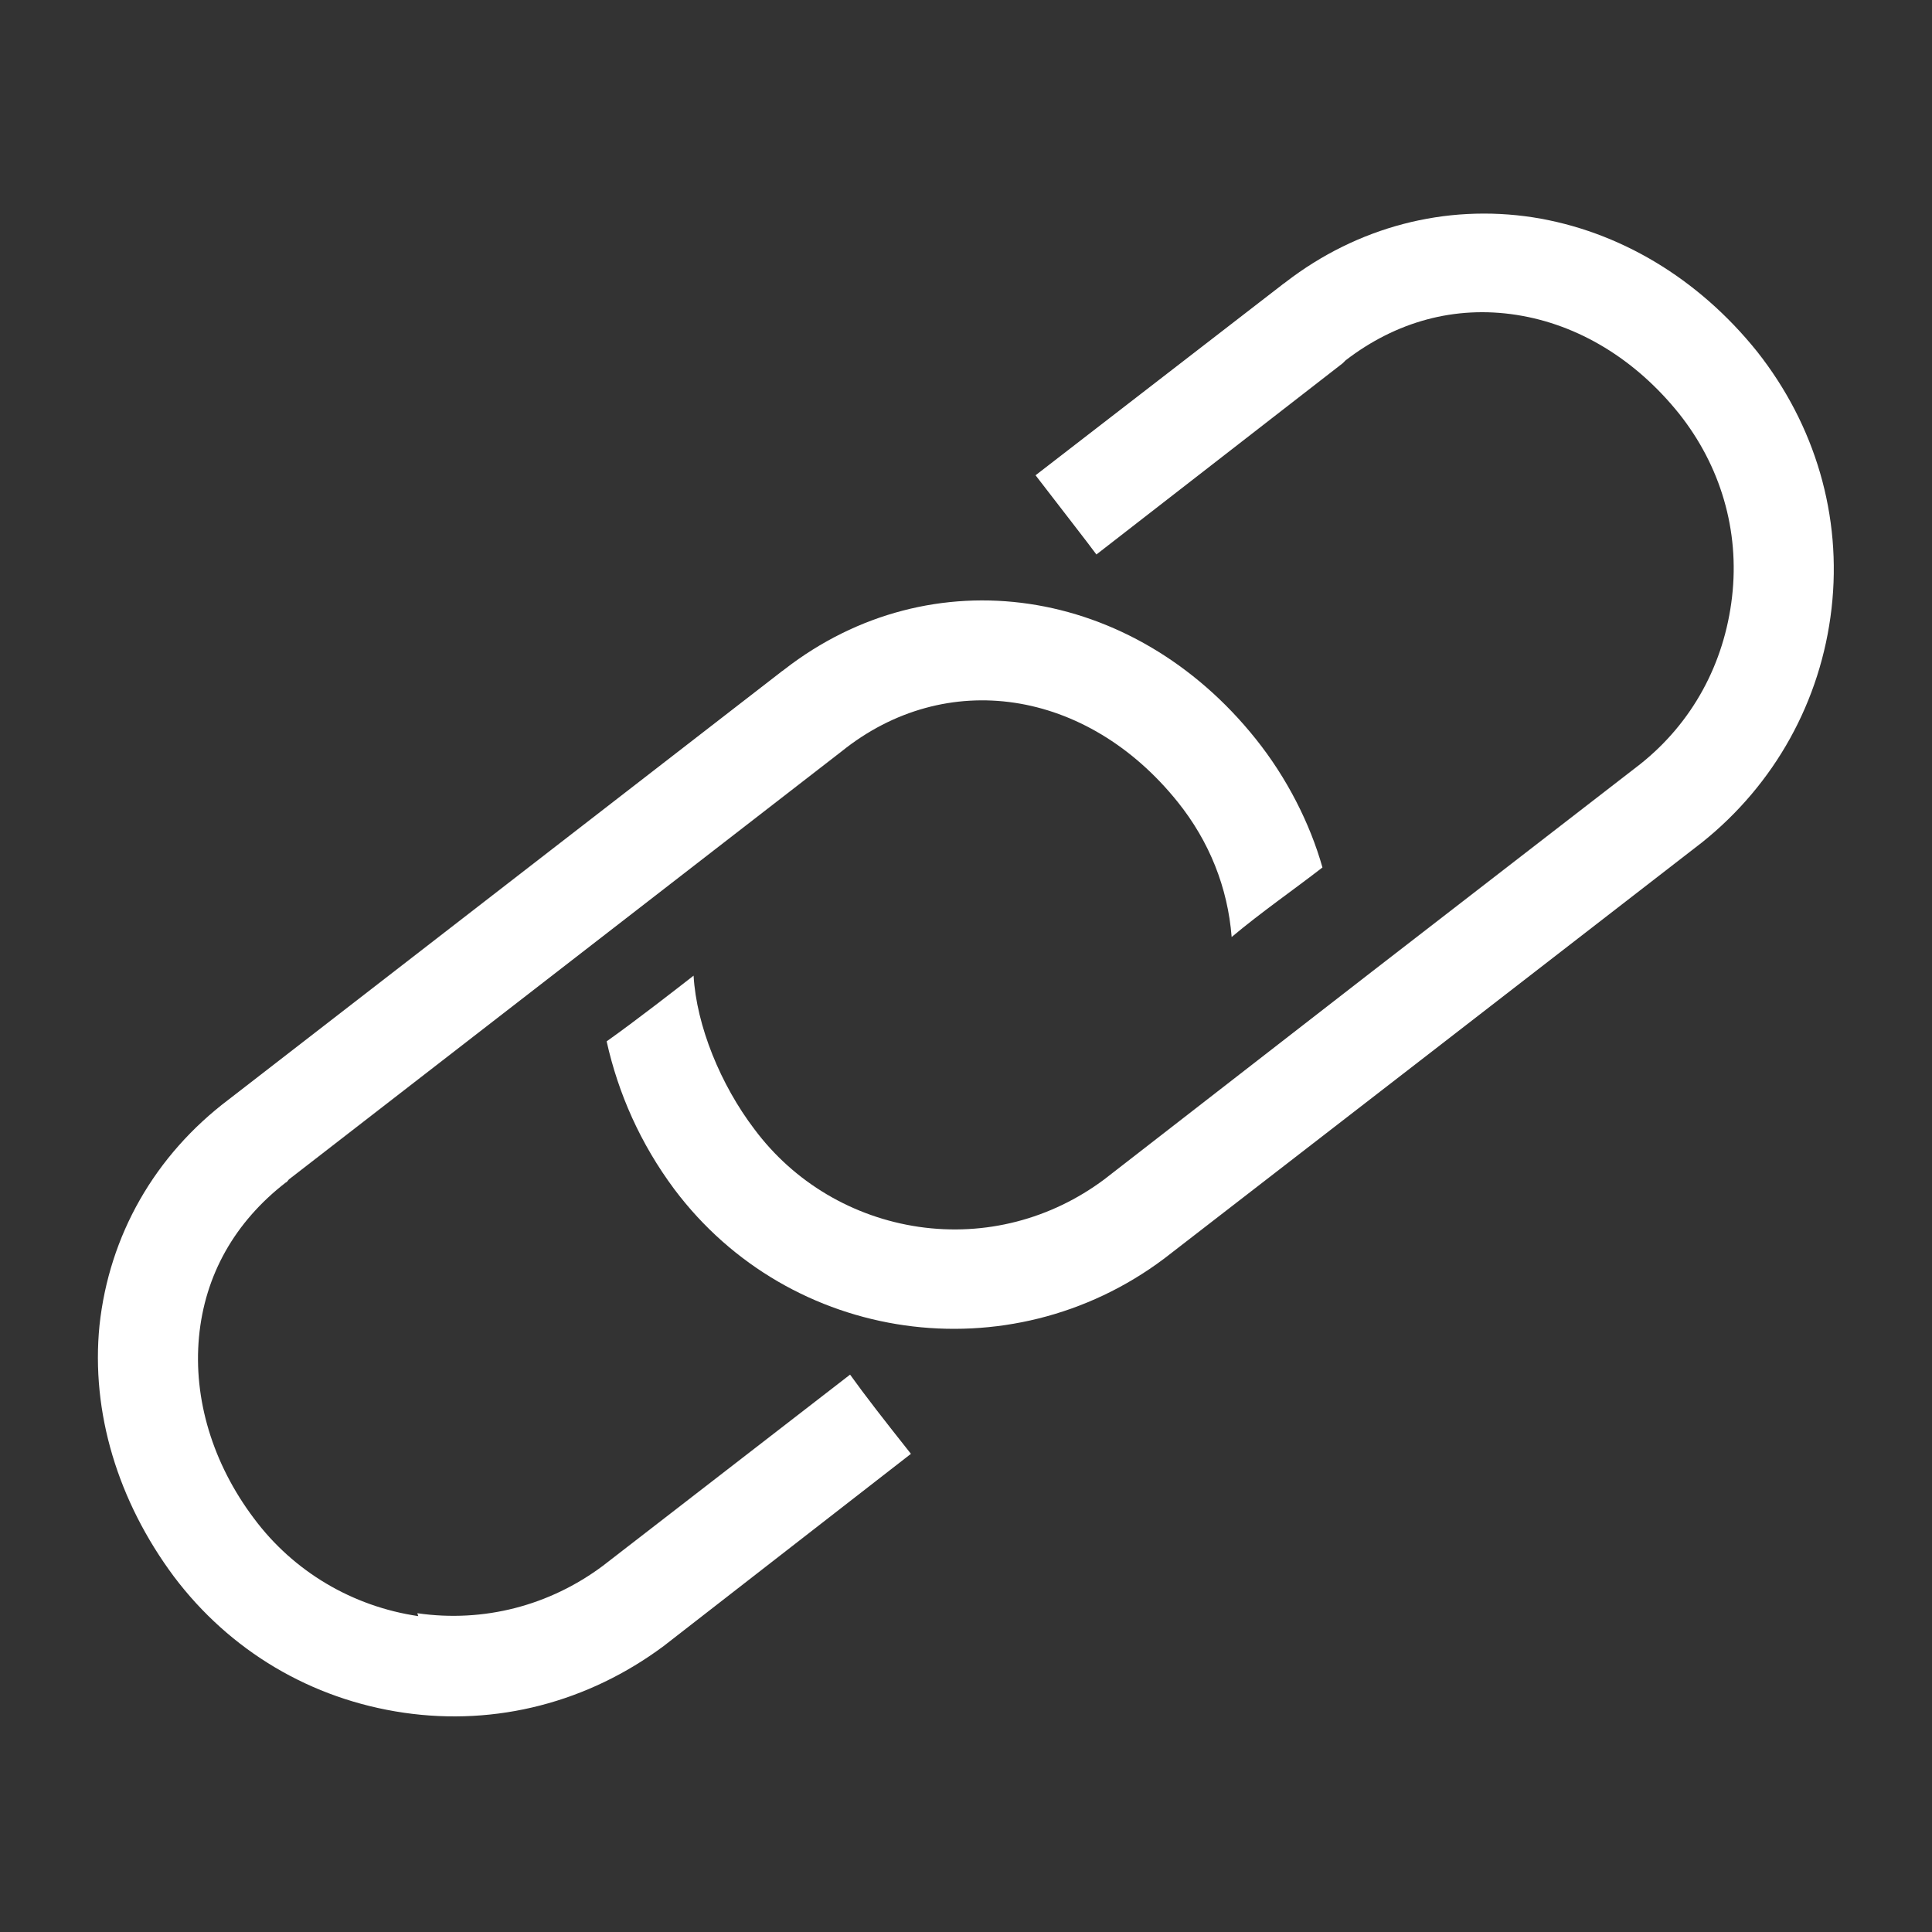
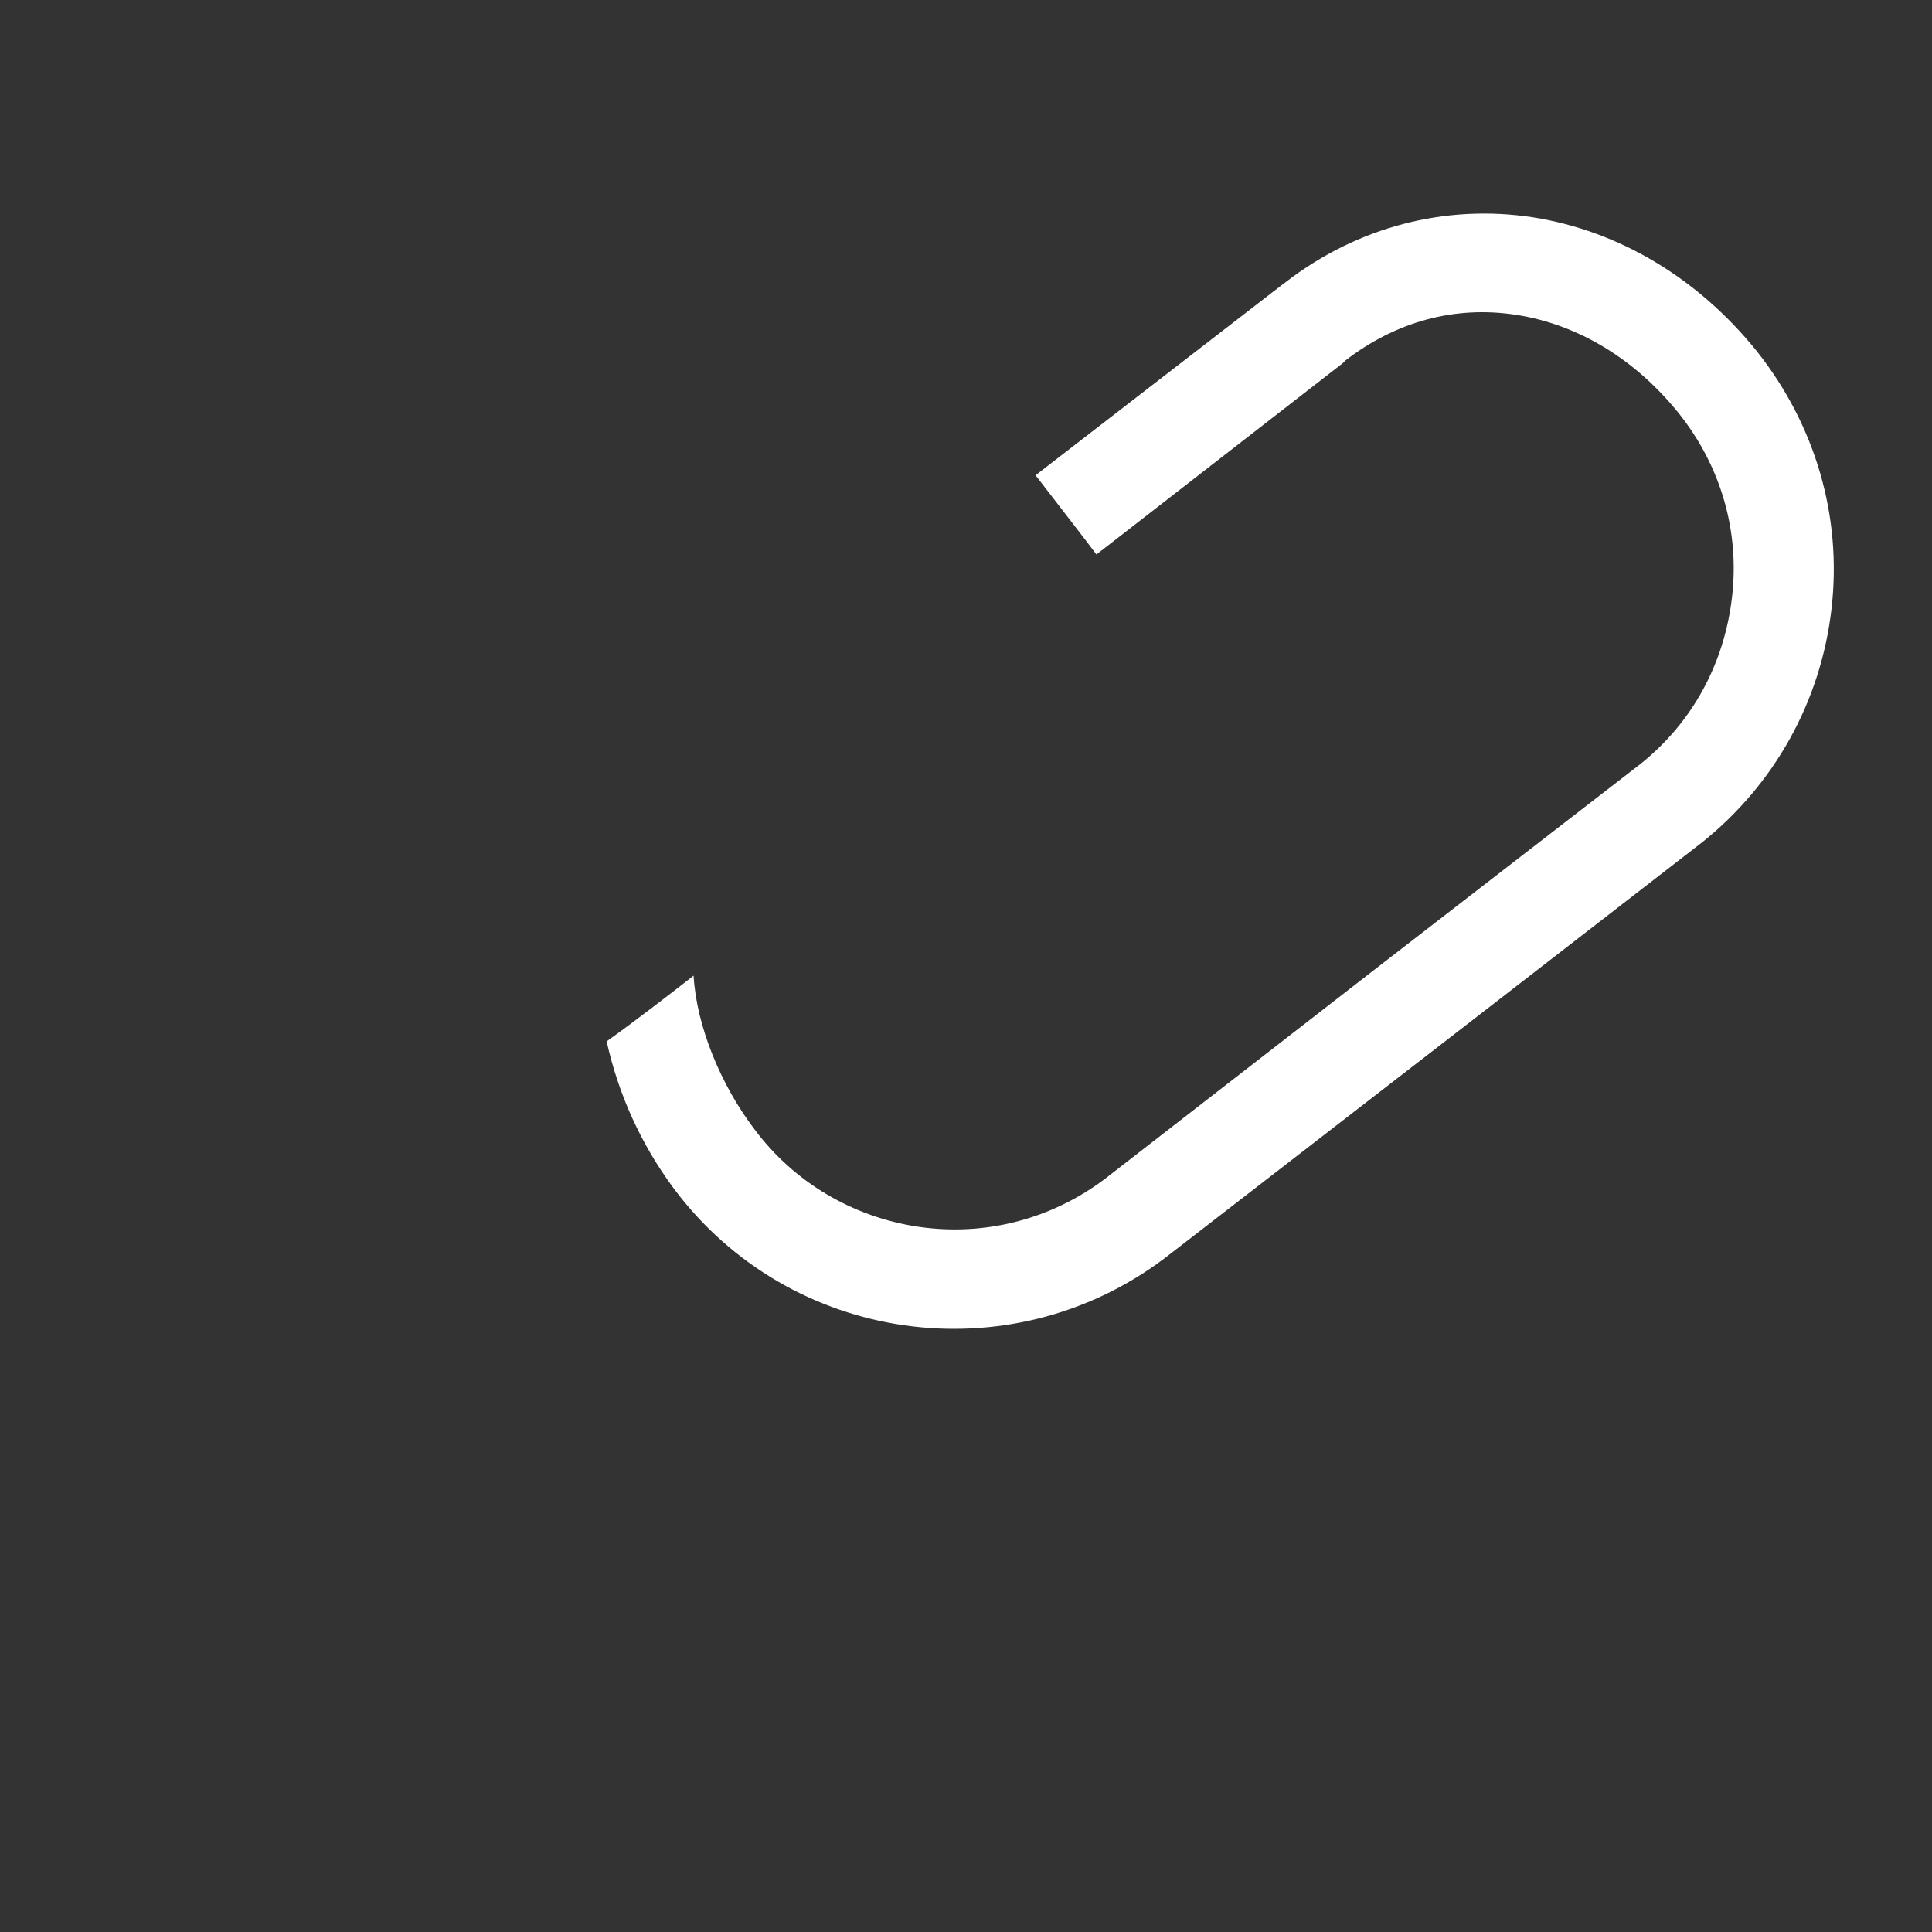
<svg xmlns="http://www.w3.org/2000/svg" version="1.1" viewBox="0 0 200 200">
  <rect x="0" y="0" width="200" height="200" fill="#333333" stroke="none" />
  <defs>
    <style>
      .cls-1 {
        fill: #fff;
      }
    </style>
  </defs>
  <g>
    <g id="Ebene_2">
-       <path class="cls-1" d="M43.3,167.3c-6.8-1-12.9-4.6-17-10.1-4.3-5.7-6.3-12.4-5.7-18.8.6-6.4,3.7-11.9,9-16,.1,0,.2-.2.3-.3l57.2-44.3h0c10.8-8.7,25.4-6.5,34.8,5.2,3.3,4.1,5.2,8.9,5.6,14,3.1-2.6,6.3-4.8,9.4-7.2-1.3-4.6-3.7-9.3-6.9-13.3-12.7-15.9-33.6-19-48.8-7.2-.1.1-.3.2-.4.3l-57.1,44.2c-7.7,5.8-12.4,14.1-13.4,23.4-.9,9,1.9,18.2,7.7,26,5.8,7.7,14.2,12.7,23.8,14.1,9.6,1.4,19.1-1.1,26.9-6.9l25.6-19.9c-2.7-3.4-4.8-6.1-6.3-8.2l-25.6,19.8c-5.5,4.1-12.3,5.9-19.2,4.9h0Z" />
      <path class="cls-1" d="M158.7,22.5c-9.1-1.4-18.2,1-25.6,6.7-.1.1-.3.2-.4.3l-25.5,19.7c2.3,3,5.5,7.1,6.3,8.2l25.5-19.8h0c.1-.1.2-.2.3-.3,5.2-4,11.3-5.7,17.7-4.7,6.4,1,12.3,4.6,16.8,10.2,4.3,5.4,6.3,12.1,5.5,19s-4.1,13-9.5,17.3l-27.8,21.5-27.7,21.5c-5.5,4.1-12.3,5.9-19.2,4.9-6.8-1-12.9-4.6-17-10.1-3.5-4.6-6-10.7-6.3-15.9-1.8,1.4-5.9,4.6-9,6.8,1.2,5.4,3.5,10.6,7,15.3,12,16,34.7,19.2,50.7,7.2l27.8-21.5,27.9-21.6c7.5-6,12.3-14.6,13.4-24.2s-1.7-19-7.7-26.6c-6.1-7.6-14.3-12.5-23.2-13.9h0Z" />
    </g>
  </g>
</svg>